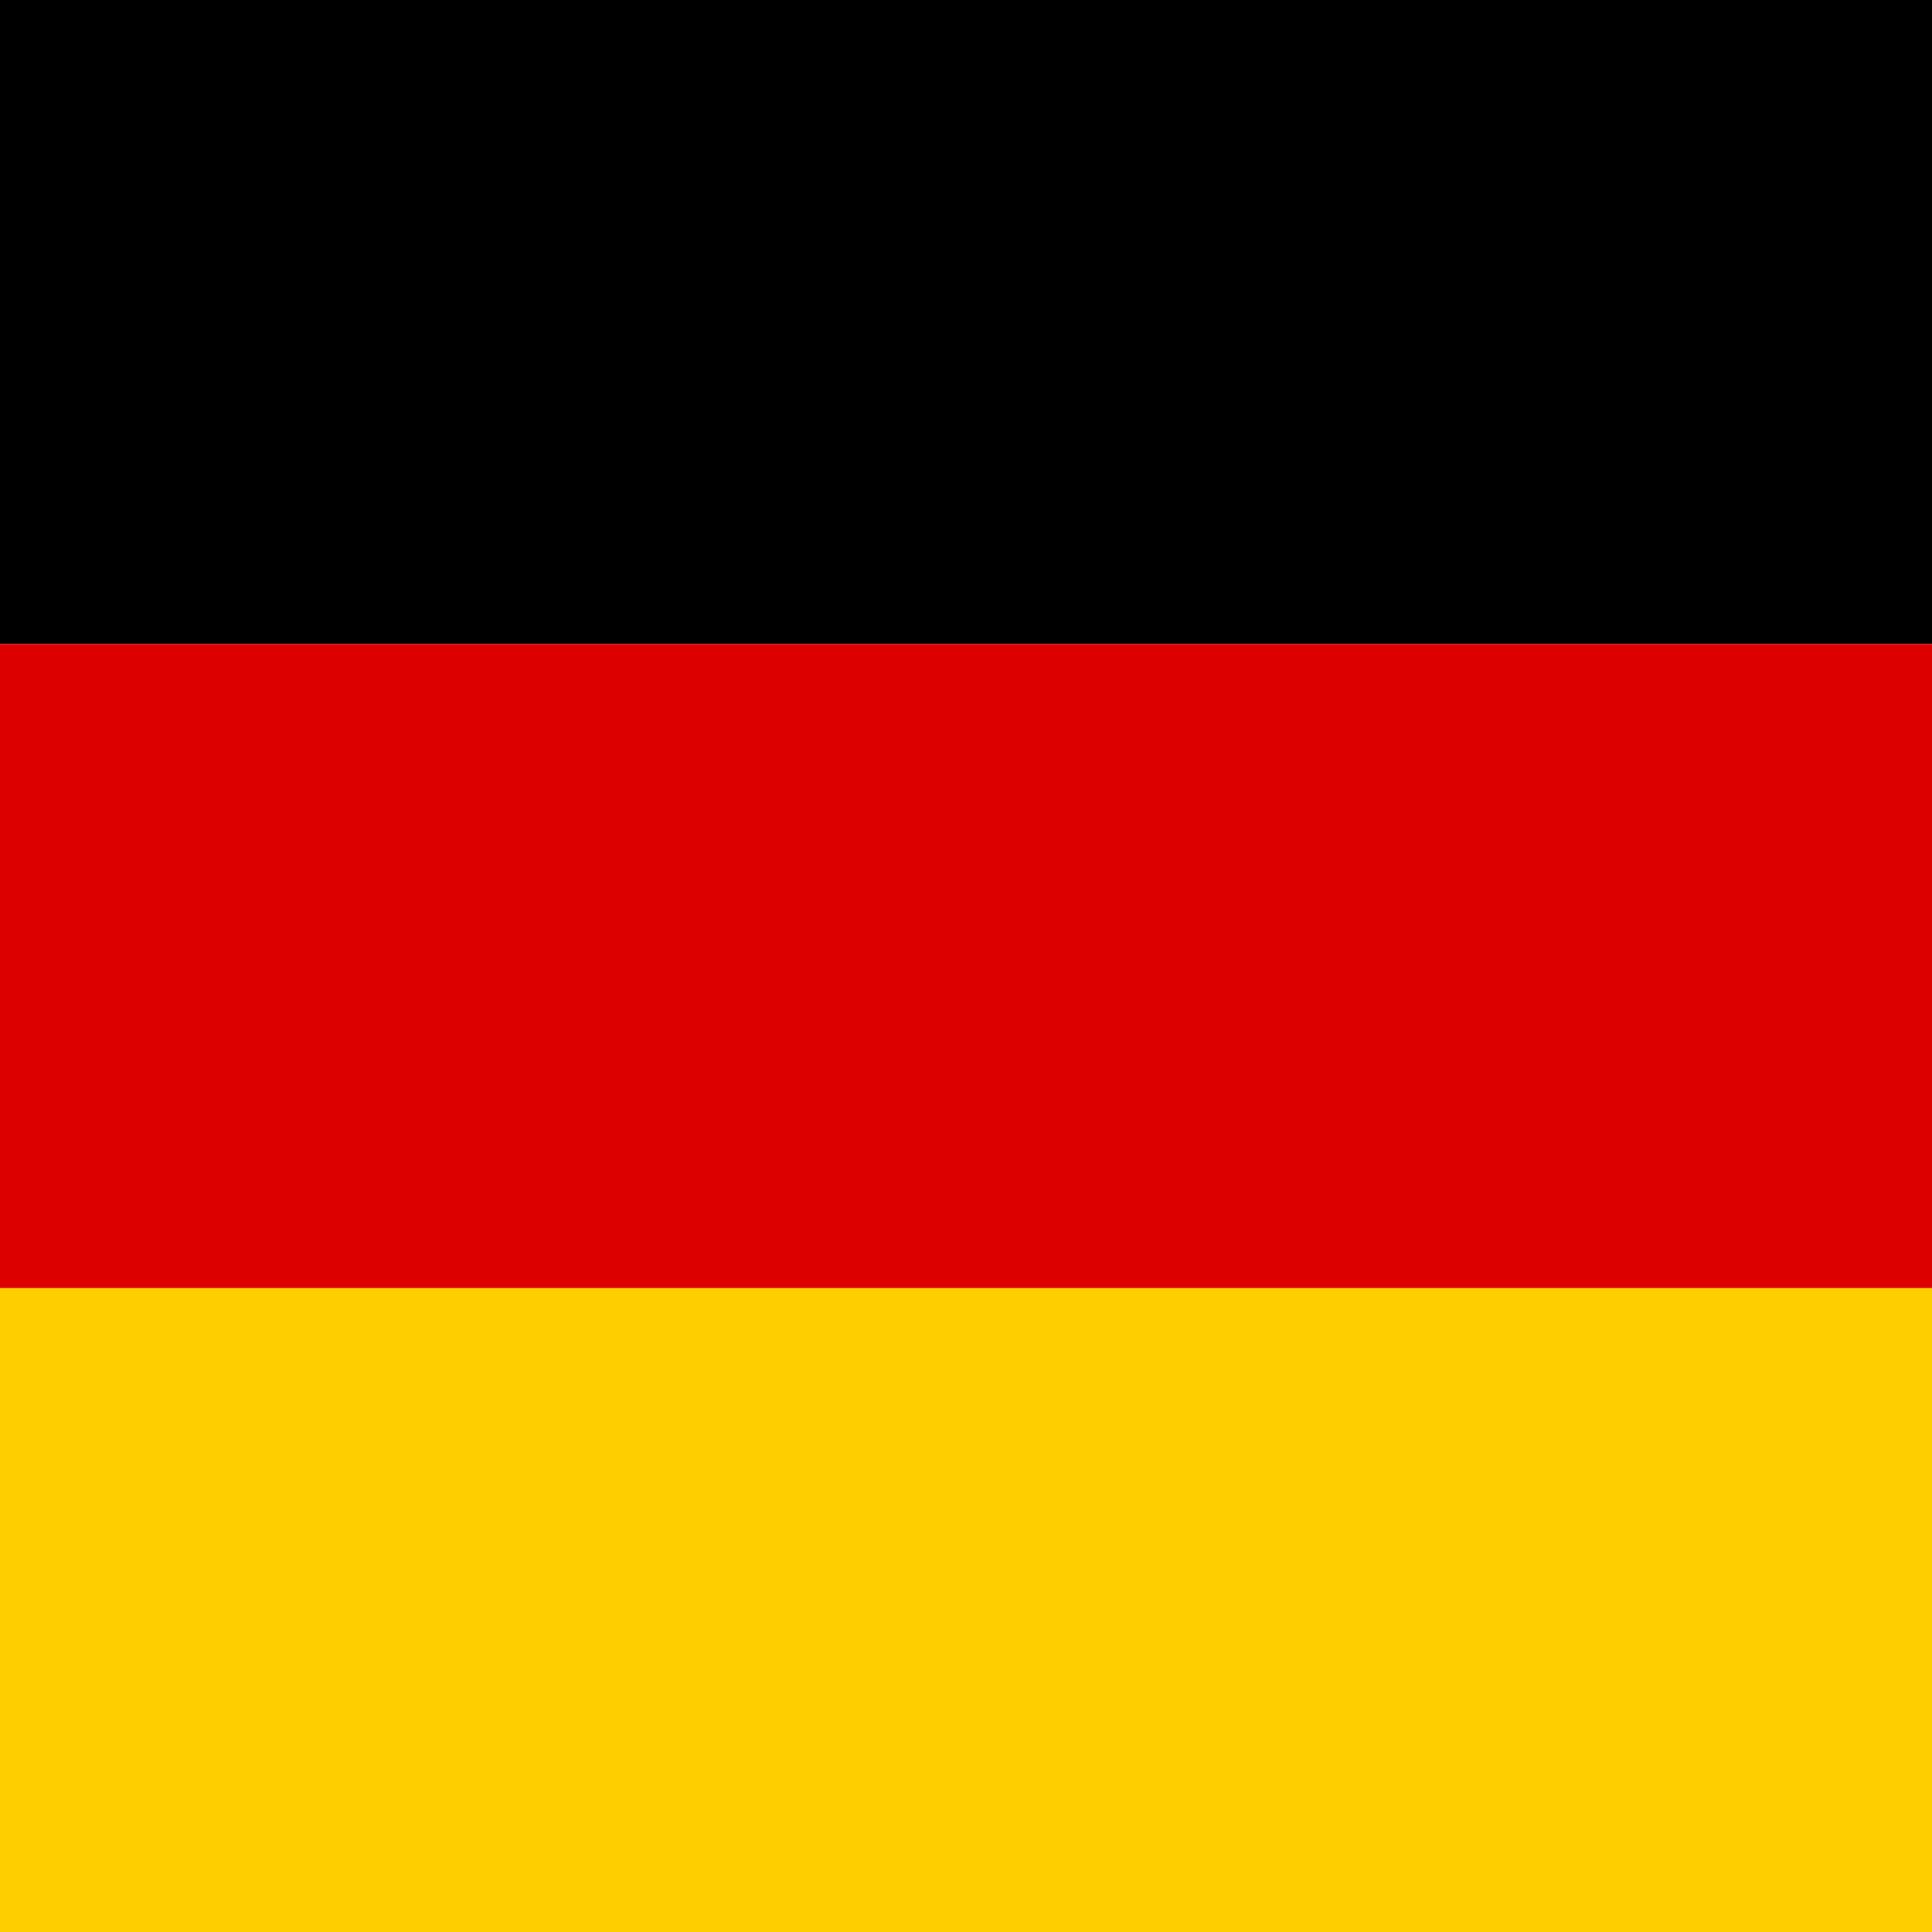
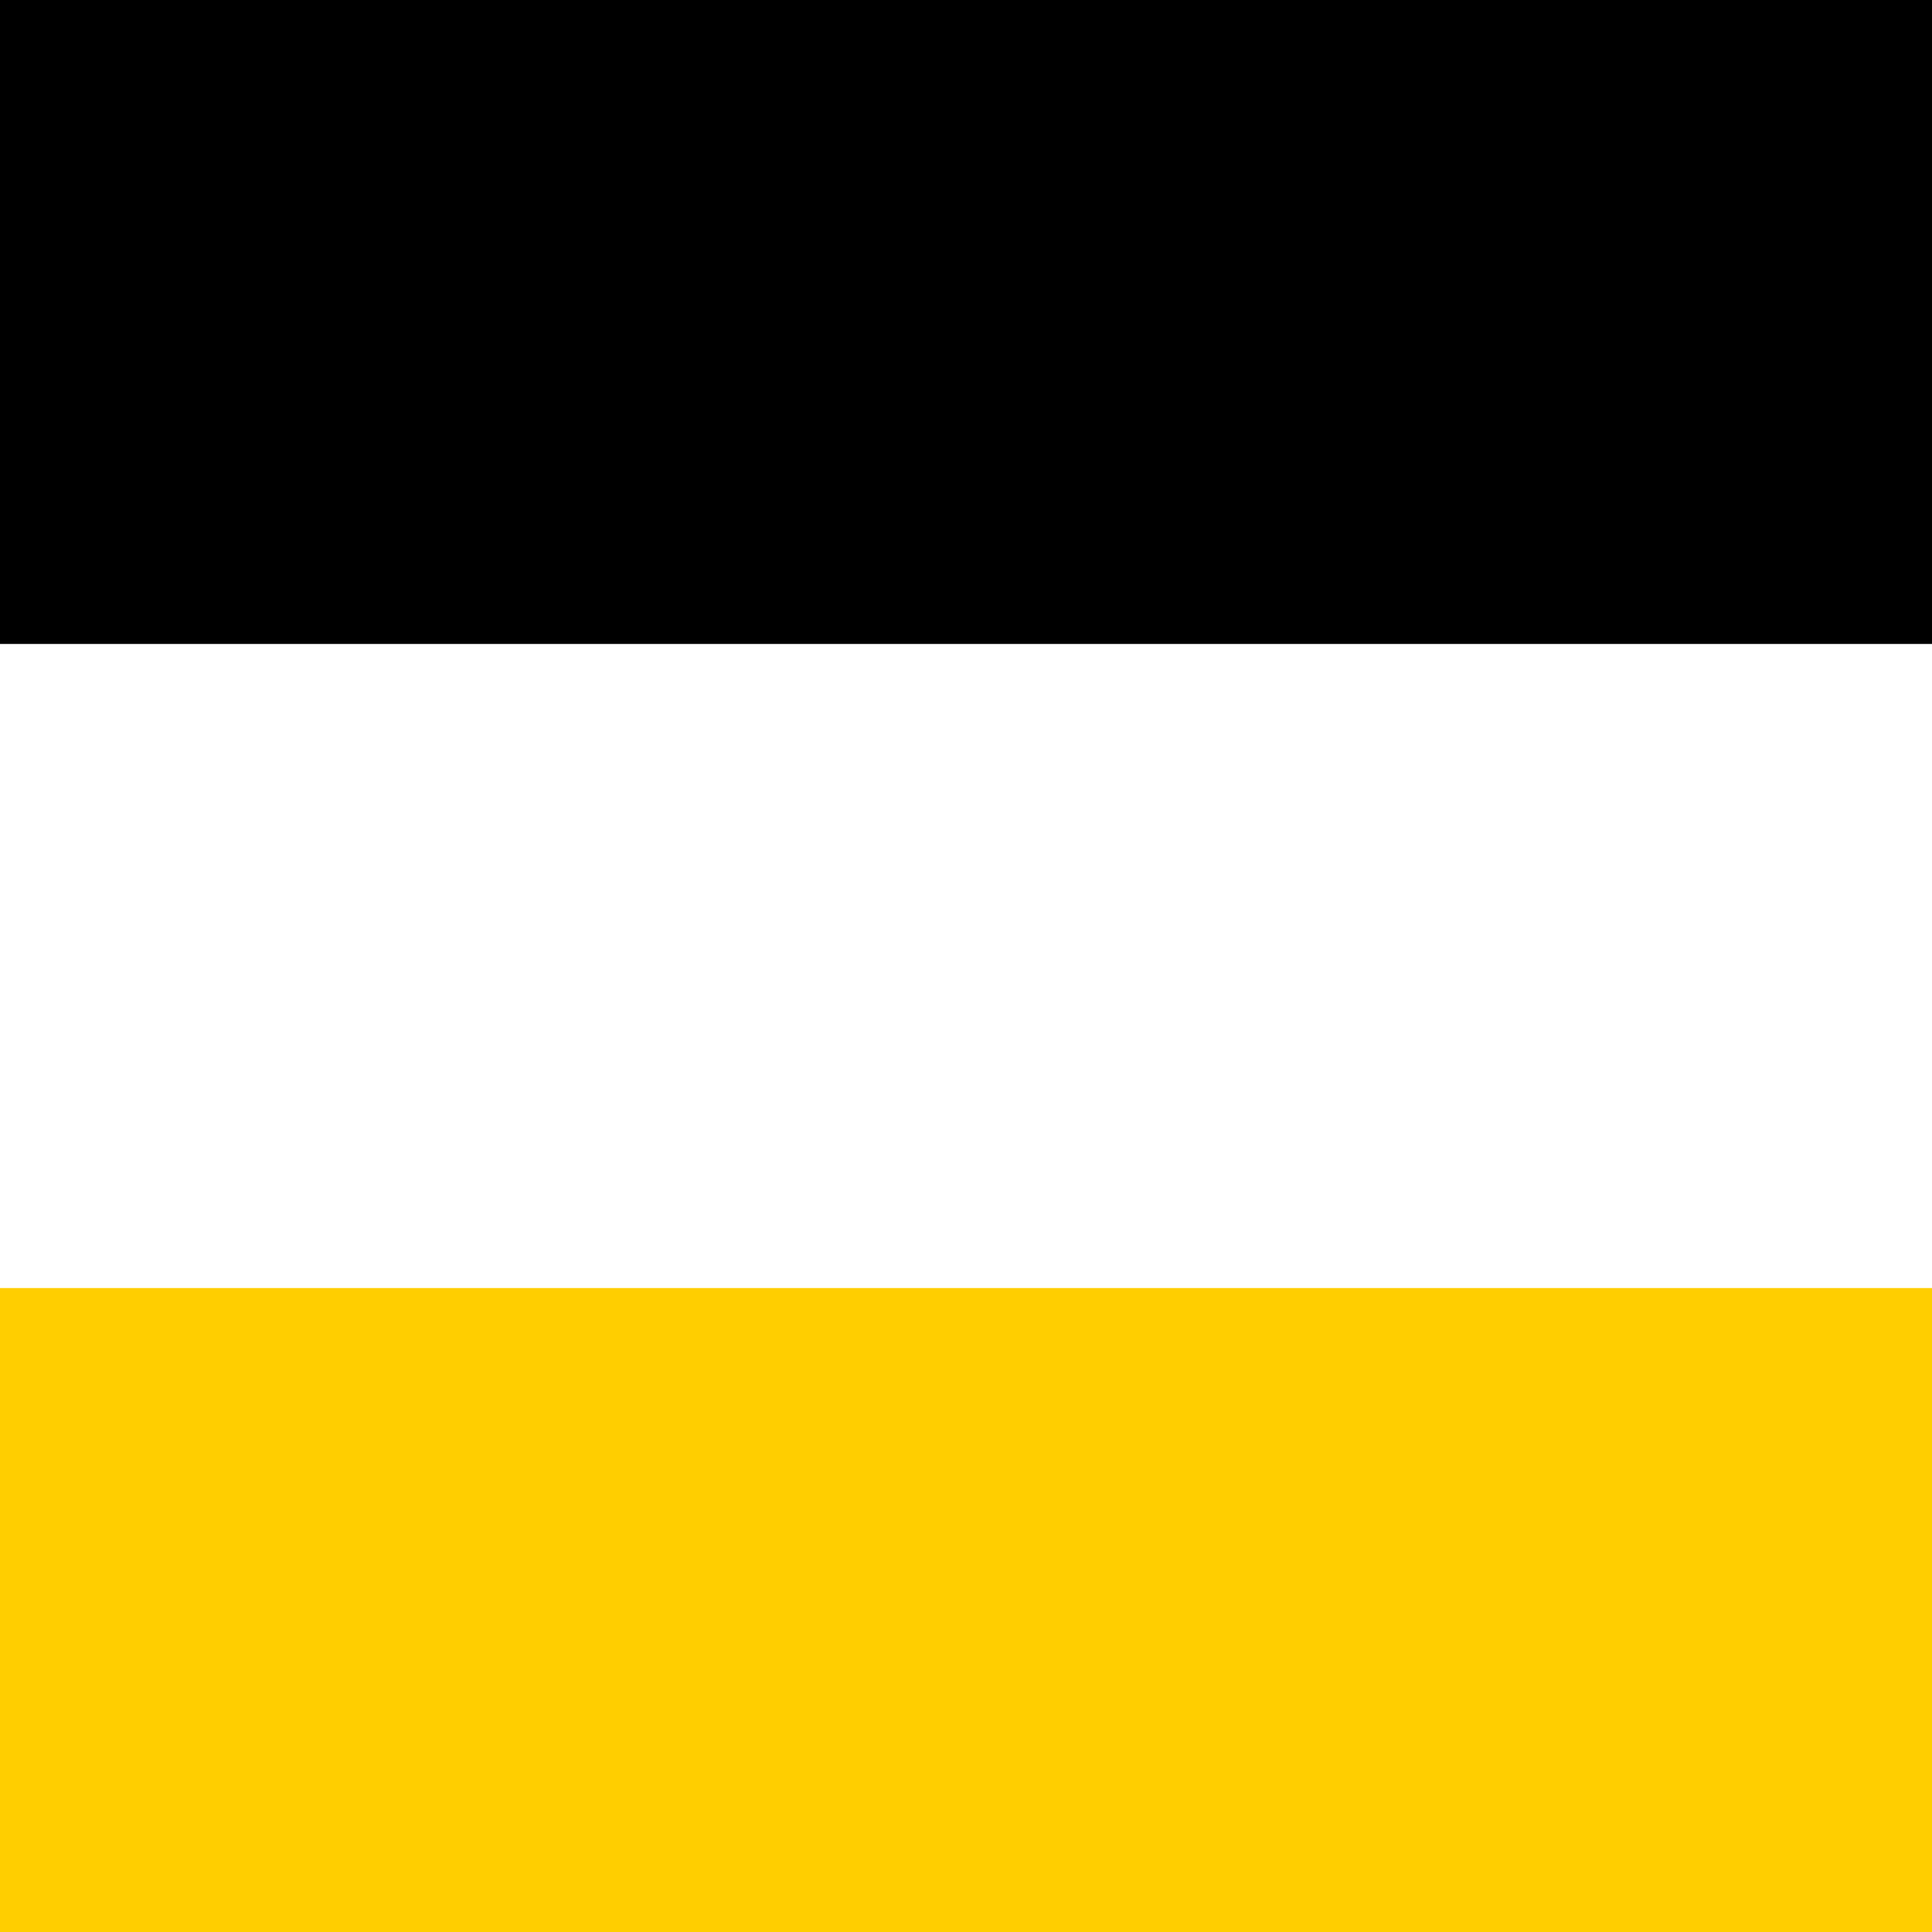
<svg xmlns="http://www.w3.org/2000/svg" width="16" height="16" viewBox="0 0 16 16" fill="none">
  <g id="DE">
    <path id="Vector" d="M-2.667 10.667H18.666V16H-2.667V10.667Z" fill="#FFCE00" />
    <path id="Vector_2" d="M-2.667 0H18.666V5.333H-2.667V0Z" fill="black" />
-     <path id="Vector_3" d="M-2.667 5.333H18.666V10.667H-2.667V5.333Z" fill="#DD0000" />
  </g>
</svg>